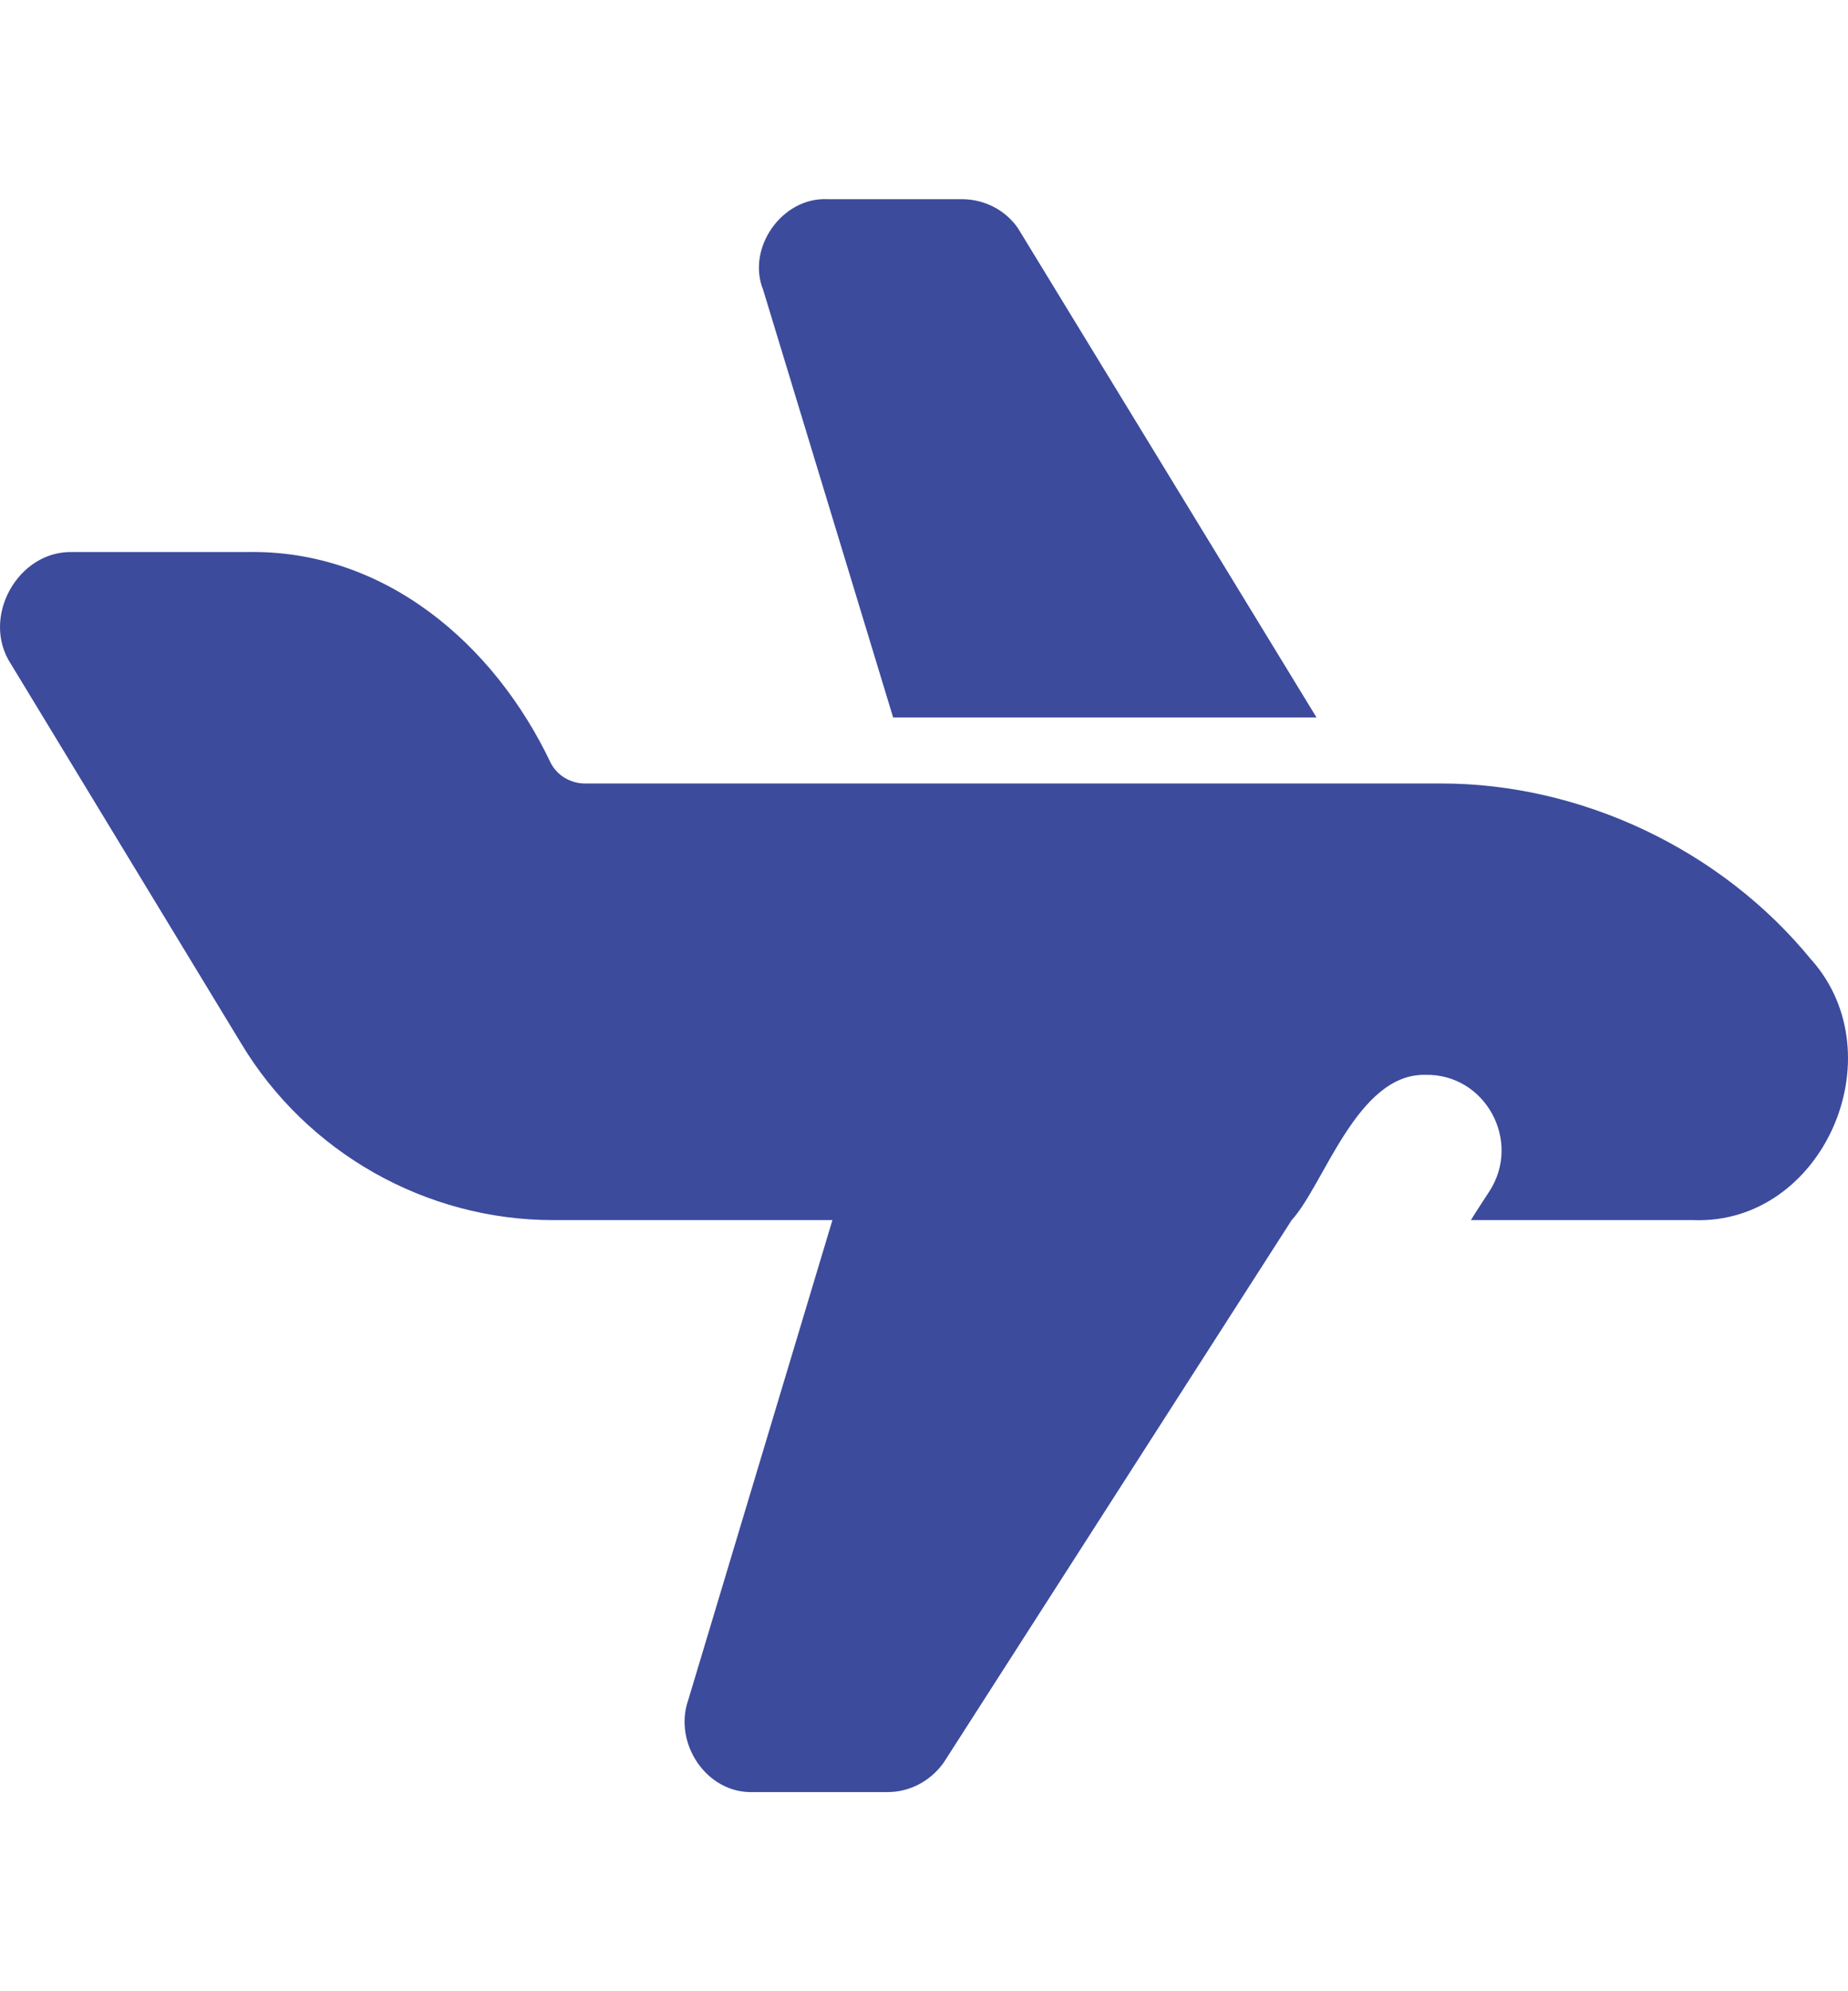
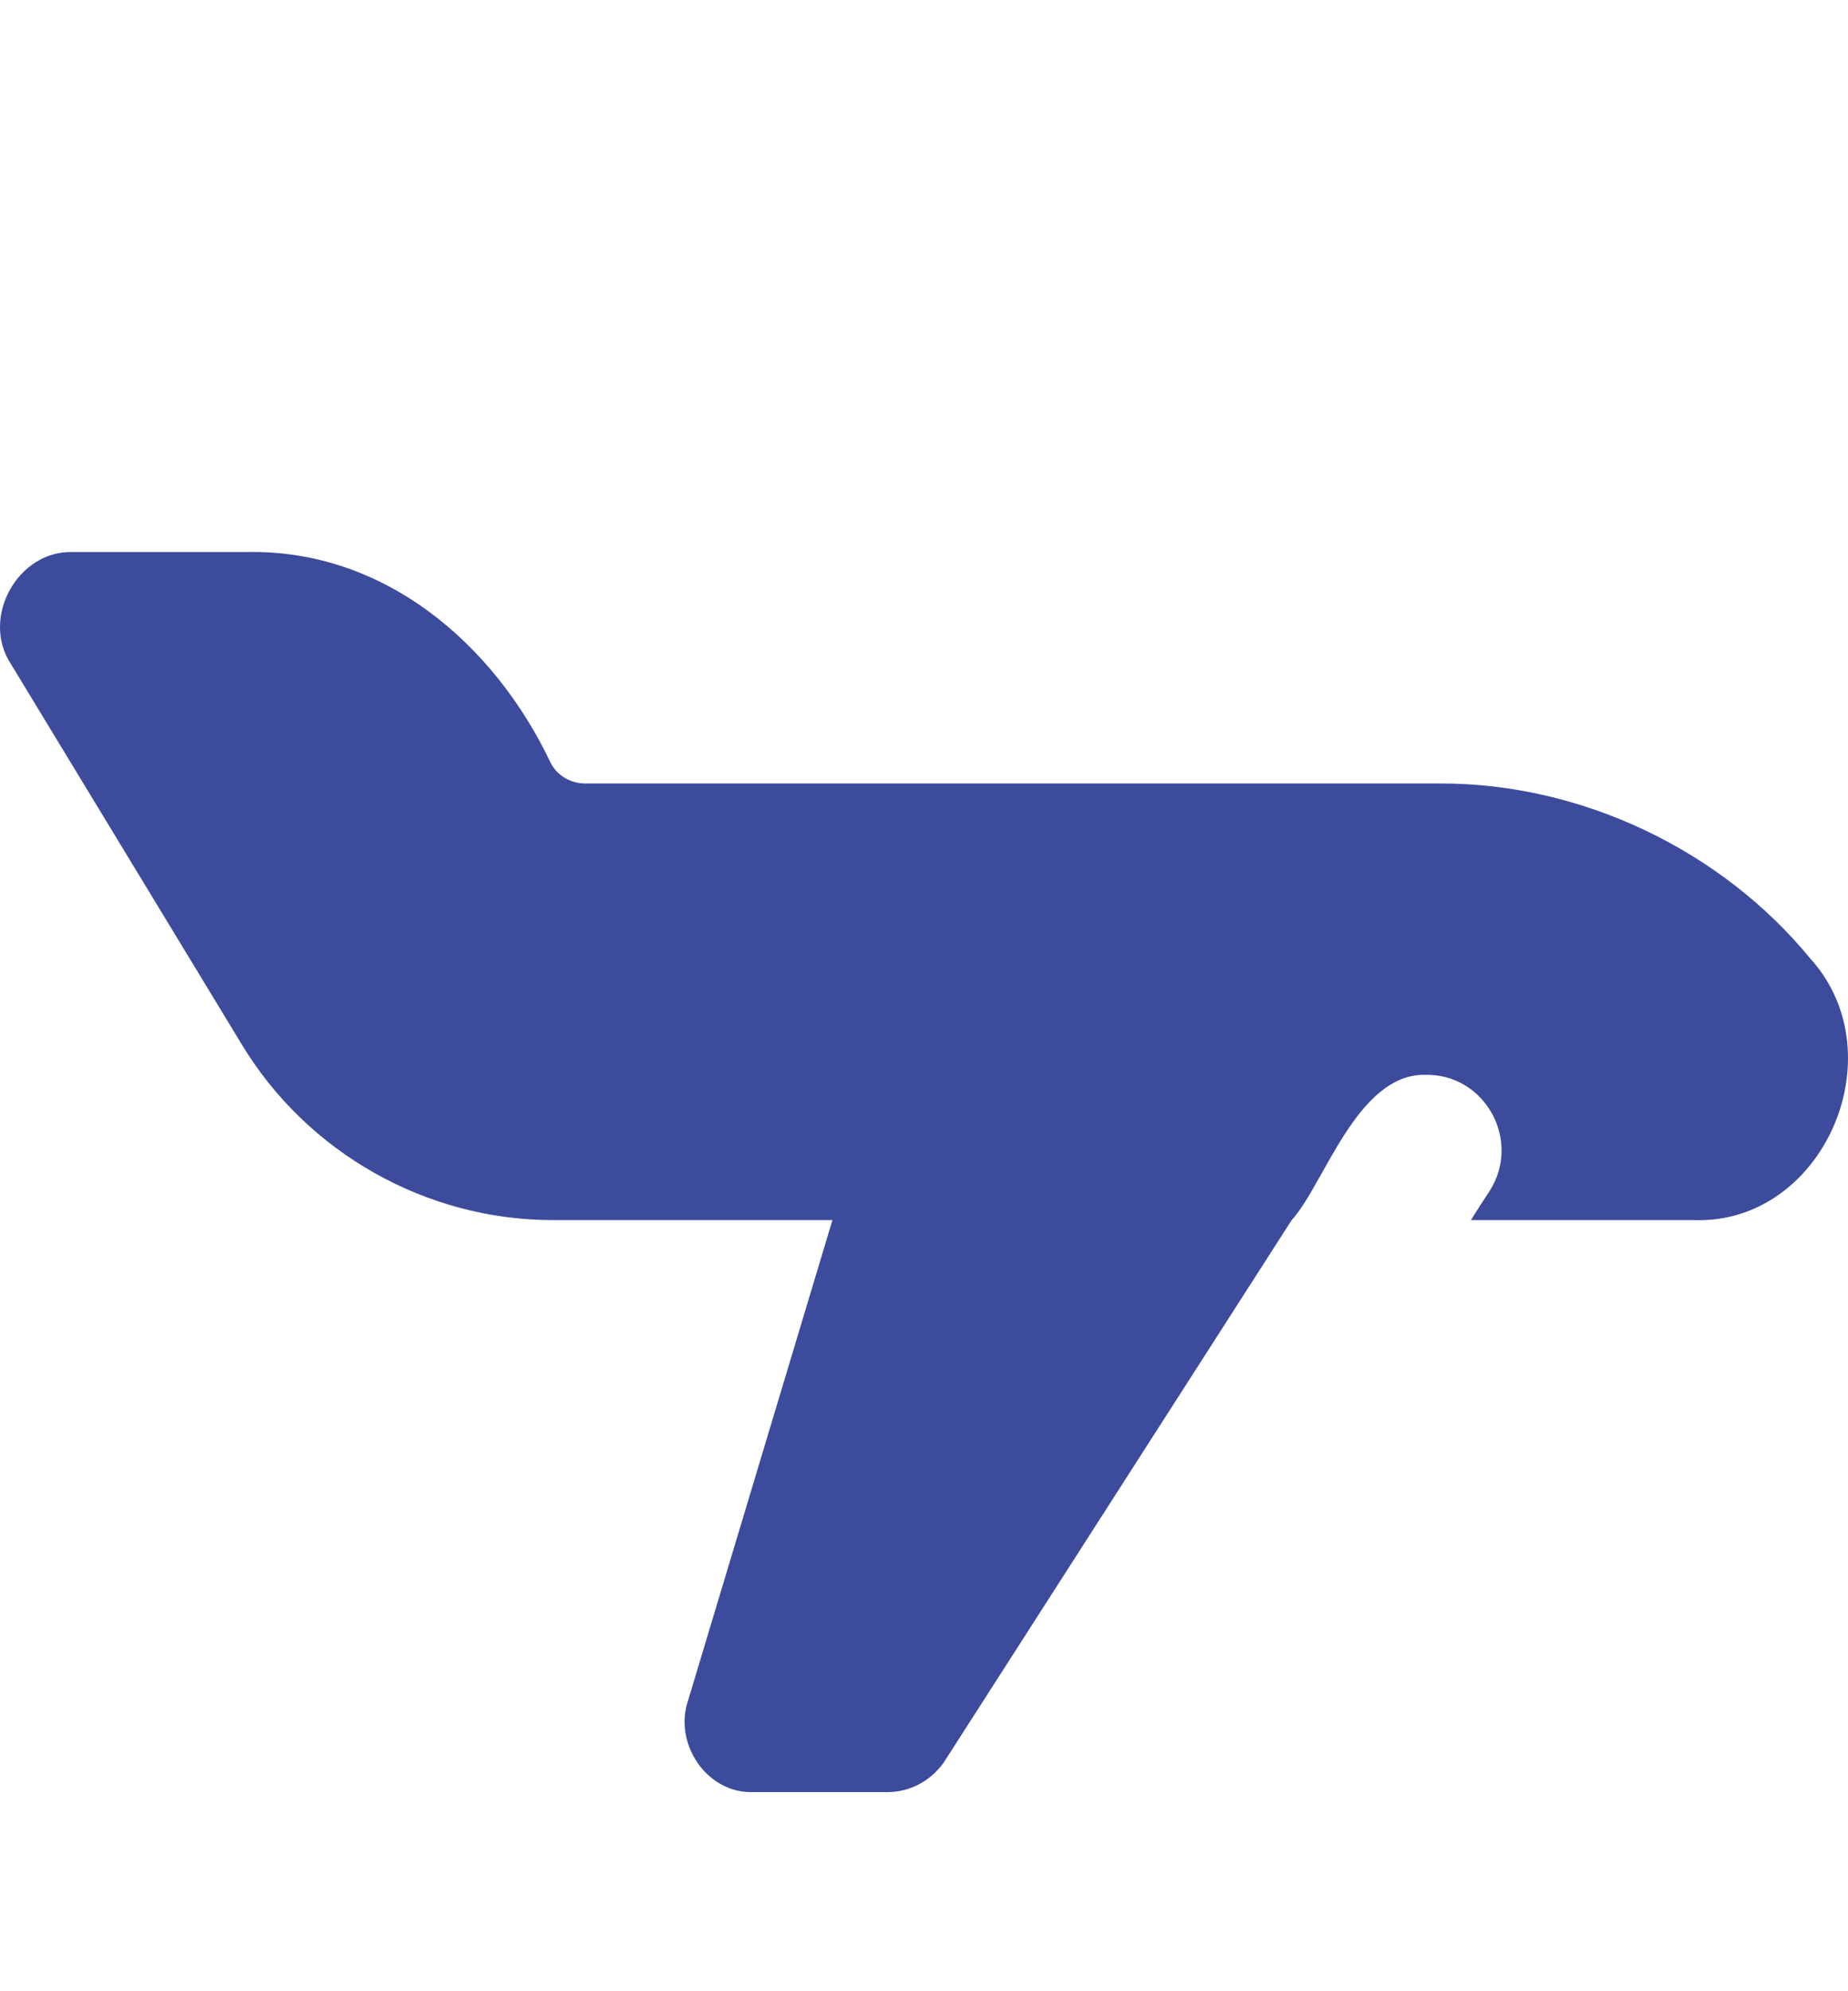
<svg xmlns="http://www.w3.org/2000/svg" width="65" height="56" viewBox="0 0 65 56" fill="none" style="height: 70px;">
  <path d="M63.709 26.74C60.546 22.858 55.587 20.528 50.654 20.543H20.58C20.081 20.543 19.608 20.276 19.373 19.826C17.371 15.604 13.488 12.307 8.683 12.407H2.564C0.628 12.342 -0.689 14.714 0.385 16.344L8.475 29.669C10.787 33.527 14.989 35.892 19.454 35.892H29.279L24.21 52.755C23.673 54.271 24.848 56.06 26.496 55.999H31.223C31.983 55.999 32.72 55.626 33.193 54.962L45.432 35.892C46.57 34.655 47.73 30.744 50.124 30.785C52.233 30.733 53.542 33.107 52.382 34.887C52.155 35.237 51.932 35.572 51.737 35.892H59.566C64.098 36.059 66.718 30.139 63.715 26.742L63.709 26.74Z" fill="#3C4B9C" />
-   <path d="M31.412 18.222H46.306L35.799 1.013C35.352 0.376 34.618 0.002 33.828 0.002H29.102C27.497 -0.071 26.25 1.73 26.844 3.193L31.414 18.22L31.412 18.222Z" fill="#3C4B9C" />
</svg>